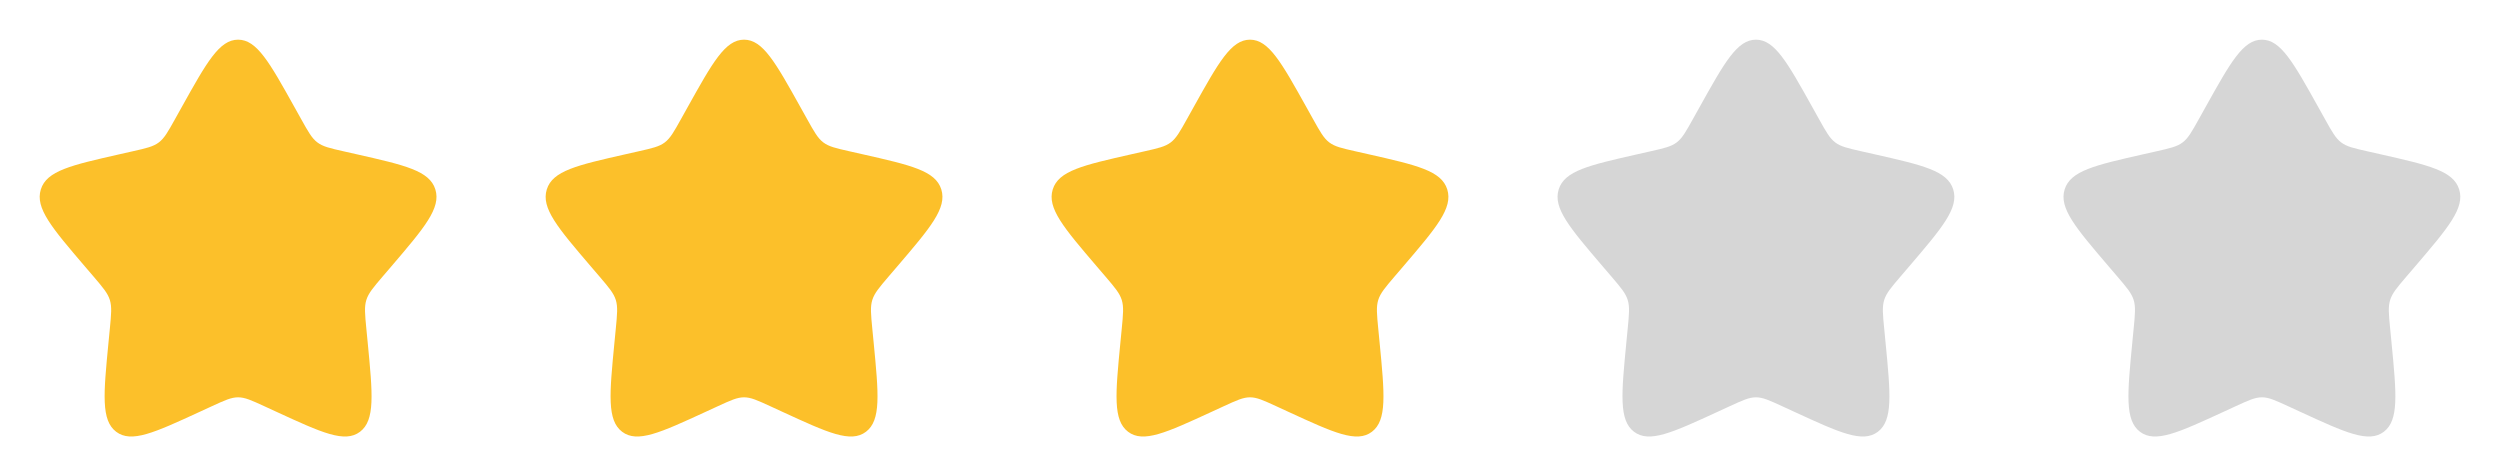
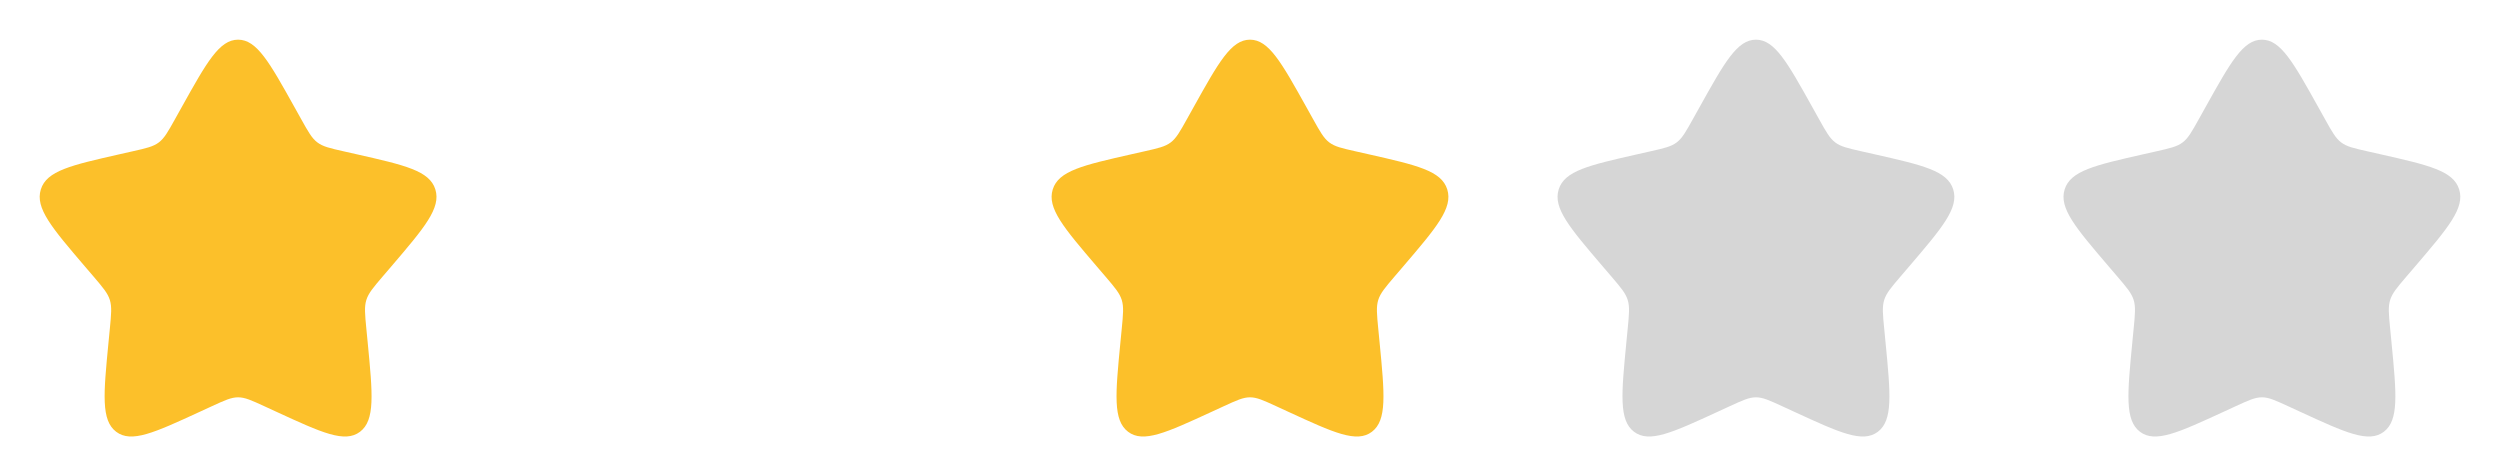
<svg xmlns="http://www.w3.org/2000/svg" width="84" height="16" viewBox="0 0 84 16" fill="none">
  <path d="M6.102 3.606C6.947 2.091 7.369 1.333 8 1.333C8.631 1.333 9.053 2.091 9.898 3.606L10.116 3.997C10.356 4.428 10.476 4.643 10.663 4.785C10.851 4.927 11.083 4.98 11.549 5.085L11.974 5.181C13.613 5.552 14.433 5.738 14.628 6.365C14.823 6.992 14.264 7.646 13.147 8.953L12.857 9.291C12.54 9.663 12.381 9.849 12.309 10.079C12.238 10.308 12.262 10.556 12.31 11.052L12.354 11.503C12.523 13.247 12.607 14.119 12.097 14.507C11.586 14.895 10.818 14.541 9.283 13.834L8.886 13.651C8.449 13.45 8.231 13.35 8 13.35C7.769 13.35 7.551 13.45 7.114 13.651L6.717 13.834C5.182 14.541 4.414 14.895 3.903 14.507C3.393 14.119 3.477 13.247 3.646 11.503L3.69 11.052C3.738 10.556 3.762 10.308 3.691 10.079C3.619 9.849 3.46 9.663 3.143 9.291L2.853 8.953C1.736 7.646 1.177 6.992 1.372 6.365C1.567 5.738 2.387 5.552 4.026 5.181L4.451 5.085C4.917 4.98 5.15 4.927 5.337 4.785C5.524 4.643 5.644 4.428 5.884 3.997L6.102 3.606Z" fill="#FCC02A" />
-   <path d="M23.102 3.606C23.947 2.091 24.369 1.333 25 1.333C25.631 1.333 26.053 2.091 26.898 3.606L27.116 3.997C27.356 4.428 27.476 4.643 27.663 4.785C27.851 4.927 28.083 4.98 28.549 5.085L28.974 5.181C30.613 5.552 31.433 5.738 31.628 6.365C31.823 6.992 31.265 7.646 30.147 8.953L29.857 9.291C29.54 9.663 29.381 9.849 29.309 10.079C29.238 10.308 29.262 10.556 29.31 11.052L29.354 11.503C29.523 13.247 29.607 14.119 29.097 14.507C28.586 14.895 27.818 14.541 26.283 13.834L25.886 13.651C25.449 13.45 25.231 13.35 25 13.35C24.769 13.35 24.551 13.45 24.114 13.651L23.717 13.834C22.182 14.541 21.414 14.895 20.903 14.507C20.393 14.119 20.477 13.247 20.646 11.503L20.69 11.052C20.738 10.556 20.762 10.308 20.691 10.079C20.619 9.849 20.46 9.663 20.143 9.291L19.853 8.953C18.735 7.646 18.177 6.992 18.372 6.365C18.567 5.738 19.387 5.552 21.026 5.181L21.451 5.085C21.917 4.98 22.15 4.927 22.337 4.785C22.524 4.643 22.644 4.428 22.884 3.997L23.102 3.606Z" fill="#FCC02A" />
  <path d="M40.102 3.606C40.947 2.091 41.369 1.333 42 1.333C42.631 1.333 43.053 2.091 43.898 3.606L44.116 3.997C44.356 4.428 44.476 4.643 44.663 4.785C44.85 4.927 45.083 4.98 45.549 5.085L45.974 5.181C47.613 5.552 48.433 5.738 48.628 6.365C48.824 6.992 48.264 7.646 47.147 8.953L46.857 9.291C46.54 9.663 46.381 9.849 46.309 10.079C46.238 10.308 46.262 10.556 46.31 11.052L46.354 11.503C46.523 13.247 46.607 14.119 46.097 14.507C45.586 14.895 44.818 14.541 43.283 13.834L42.886 13.651C42.449 13.45 42.231 13.35 42 13.35C41.769 13.35 41.551 13.45 41.114 13.651L40.717 13.834C39.182 14.541 38.414 14.895 37.903 14.507C37.393 14.119 37.477 13.247 37.646 11.503L37.69 11.052C37.738 10.556 37.762 10.308 37.691 10.079C37.619 9.849 37.46 9.663 37.143 9.291L36.853 8.953C35.736 7.646 35.177 6.992 35.372 6.365C35.567 5.738 36.387 5.552 38.026 5.181L38.451 5.085C38.917 4.98 39.15 4.927 39.337 4.785C39.524 4.643 39.644 4.428 39.884 3.997L40.102 3.606Z" fill="#FCC02A" />
  <path d="M57.102 3.606C57.947 2.091 58.369 1.333 59 1.333C59.631 1.333 60.053 2.091 60.898 3.606L61.116 3.997C61.356 4.428 61.476 4.643 61.663 4.785C61.85 4.927 62.083 4.98 62.549 5.085L62.974 5.181C64.613 5.552 65.433 5.738 65.628 6.365C65.823 6.992 65.264 7.646 64.147 8.953L63.857 9.291C63.54 9.663 63.381 9.849 63.309 10.079C63.238 10.308 63.262 10.556 63.31 11.052L63.354 11.503C63.523 13.247 63.607 14.119 63.097 14.507C62.586 14.895 61.818 14.541 60.283 13.834L59.886 13.651C59.449 13.45 59.231 13.35 59 13.35C58.769 13.35 58.551 13.45 58.114 13.651L57.717 13.834C56.182 14.541 55.414 14.895 54.903 14.507C54.393 14.119 54.477 13.247 54.646 11.503L54.69 11.052C54.738 10.556 54.762 10.308 54.691 10.079C54.619 9.849 54.46 9.663 54.143 9.291L53.853 8.953C52.736 7.646 52.177 6.992 52.372 6.365C52.567 5.738 53.387 5.552 55.026 5.181L55.451 5.085C55.917 4.98 56.15 4.927 56.337 4.785C56.524 4.643 56.644 4.428 56.884 3.997L57.102 3.606Z" fill="#D6D6D6" />
  <path d="M74.102 3.606C74.947 2.091 75.369 1.333 76 1.333C76.631 1.333 77.053 2.091 77.898 3.606L78.116 3.997C78.356 4.428 78.476 4.643 78.663 4.785C78.85 4.927 79.083 4.98 79.549 5.085L79.974 5.181C81.613 5.552 82.433 5.738 82.628 6.365C82.823 6.992 82.264 7.646 81.147 8.953L80.857 9.291C80.54 9.663 80.381 9.849 80.309 10.079C80.238 10.308 80.262 10.556 80.31 11.052L80.354 11.503C80.523 13.247 80.607 14.119 80.097 14.507C79.586 14.895 78.818 14.541 77.283 13.834L76.886 13.651C76.449 13.45 76.231 13.35 76 13.35C75.769 13.35 75.551 13.45 75.114 13.651L74.717 13.834C73.182 14.541 72.414 14.895 71.903 14.507C71.393 14.119 71.477 13.247 71.646 11.503L71.69 11.052C71.738 10.556 71.762 10.308 71.691 10.079C71.619 9.849 71.46 9.663 71.143 9.291L70.853 8.953C69.736 7.646 69.177 6.992 69.372 6.365C69.567 5.738 70.387 5.552 72.026 5.181L72.451 5.085C72.917 4.98 73.15 4.927 73.337 4.785C73.524 4.643 73.644 4.428 73.884 3.997L74.102 3.606Z" fill="#D6D6D6" />
</svg>